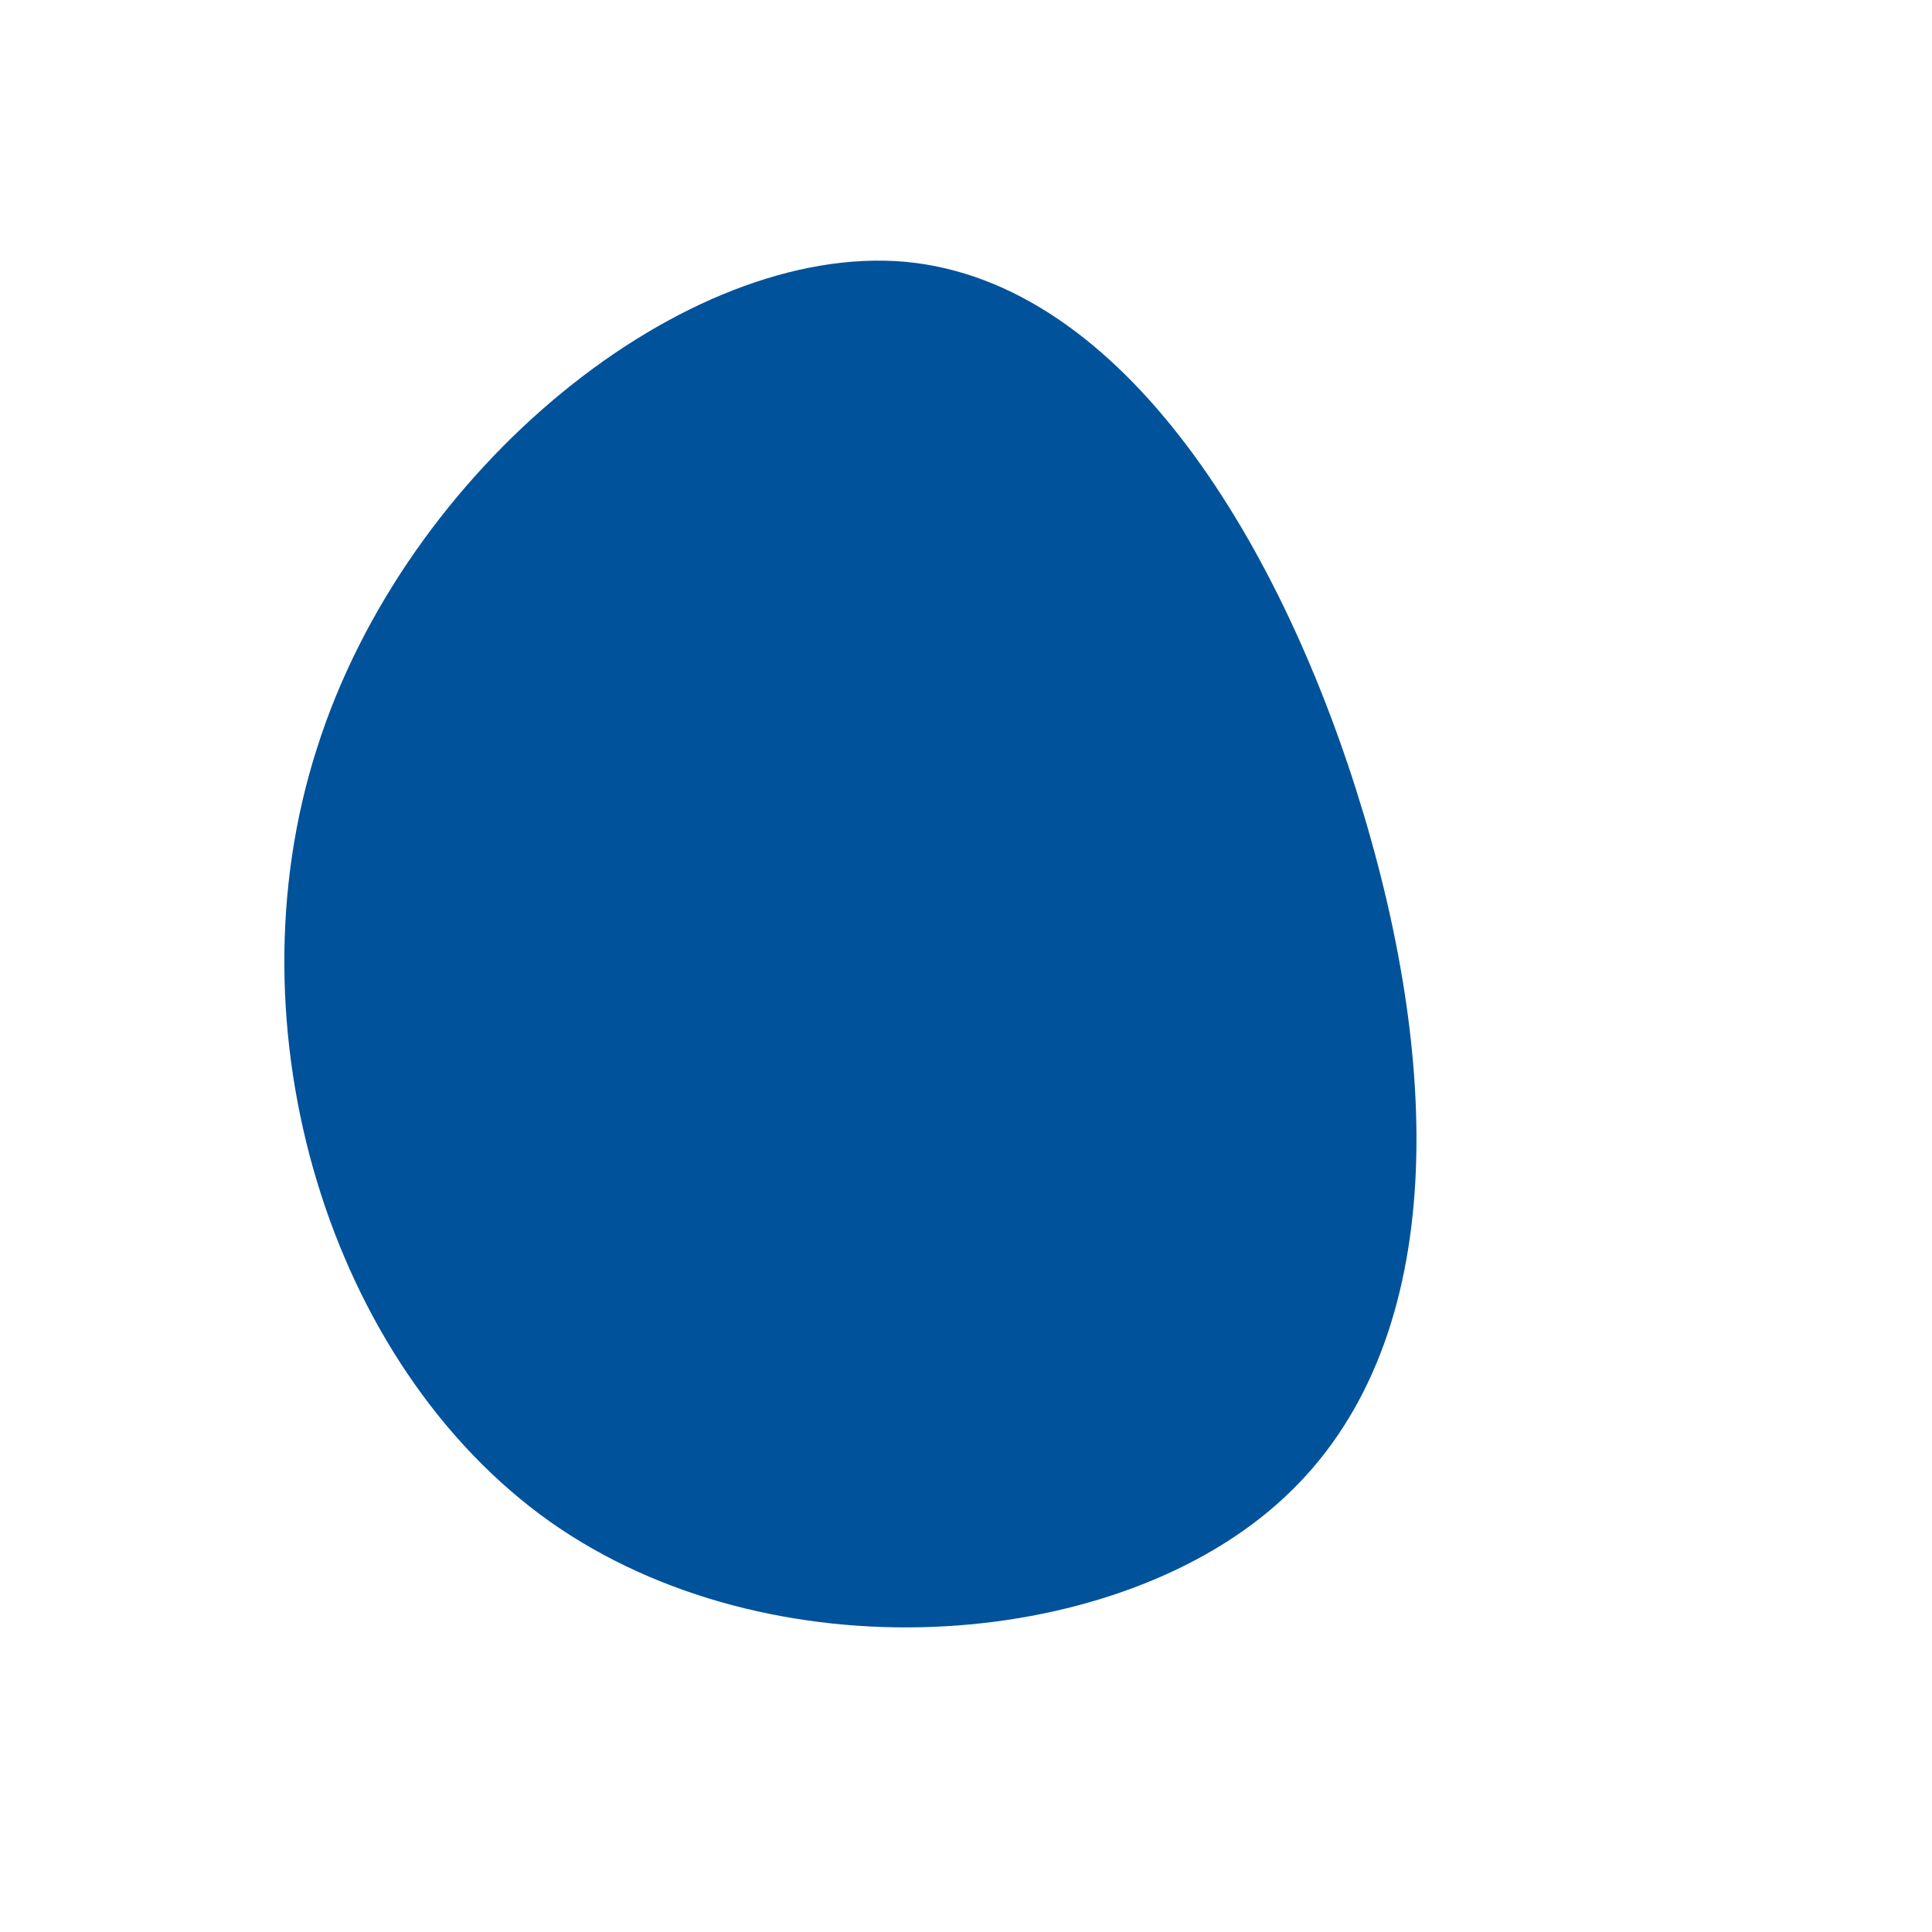
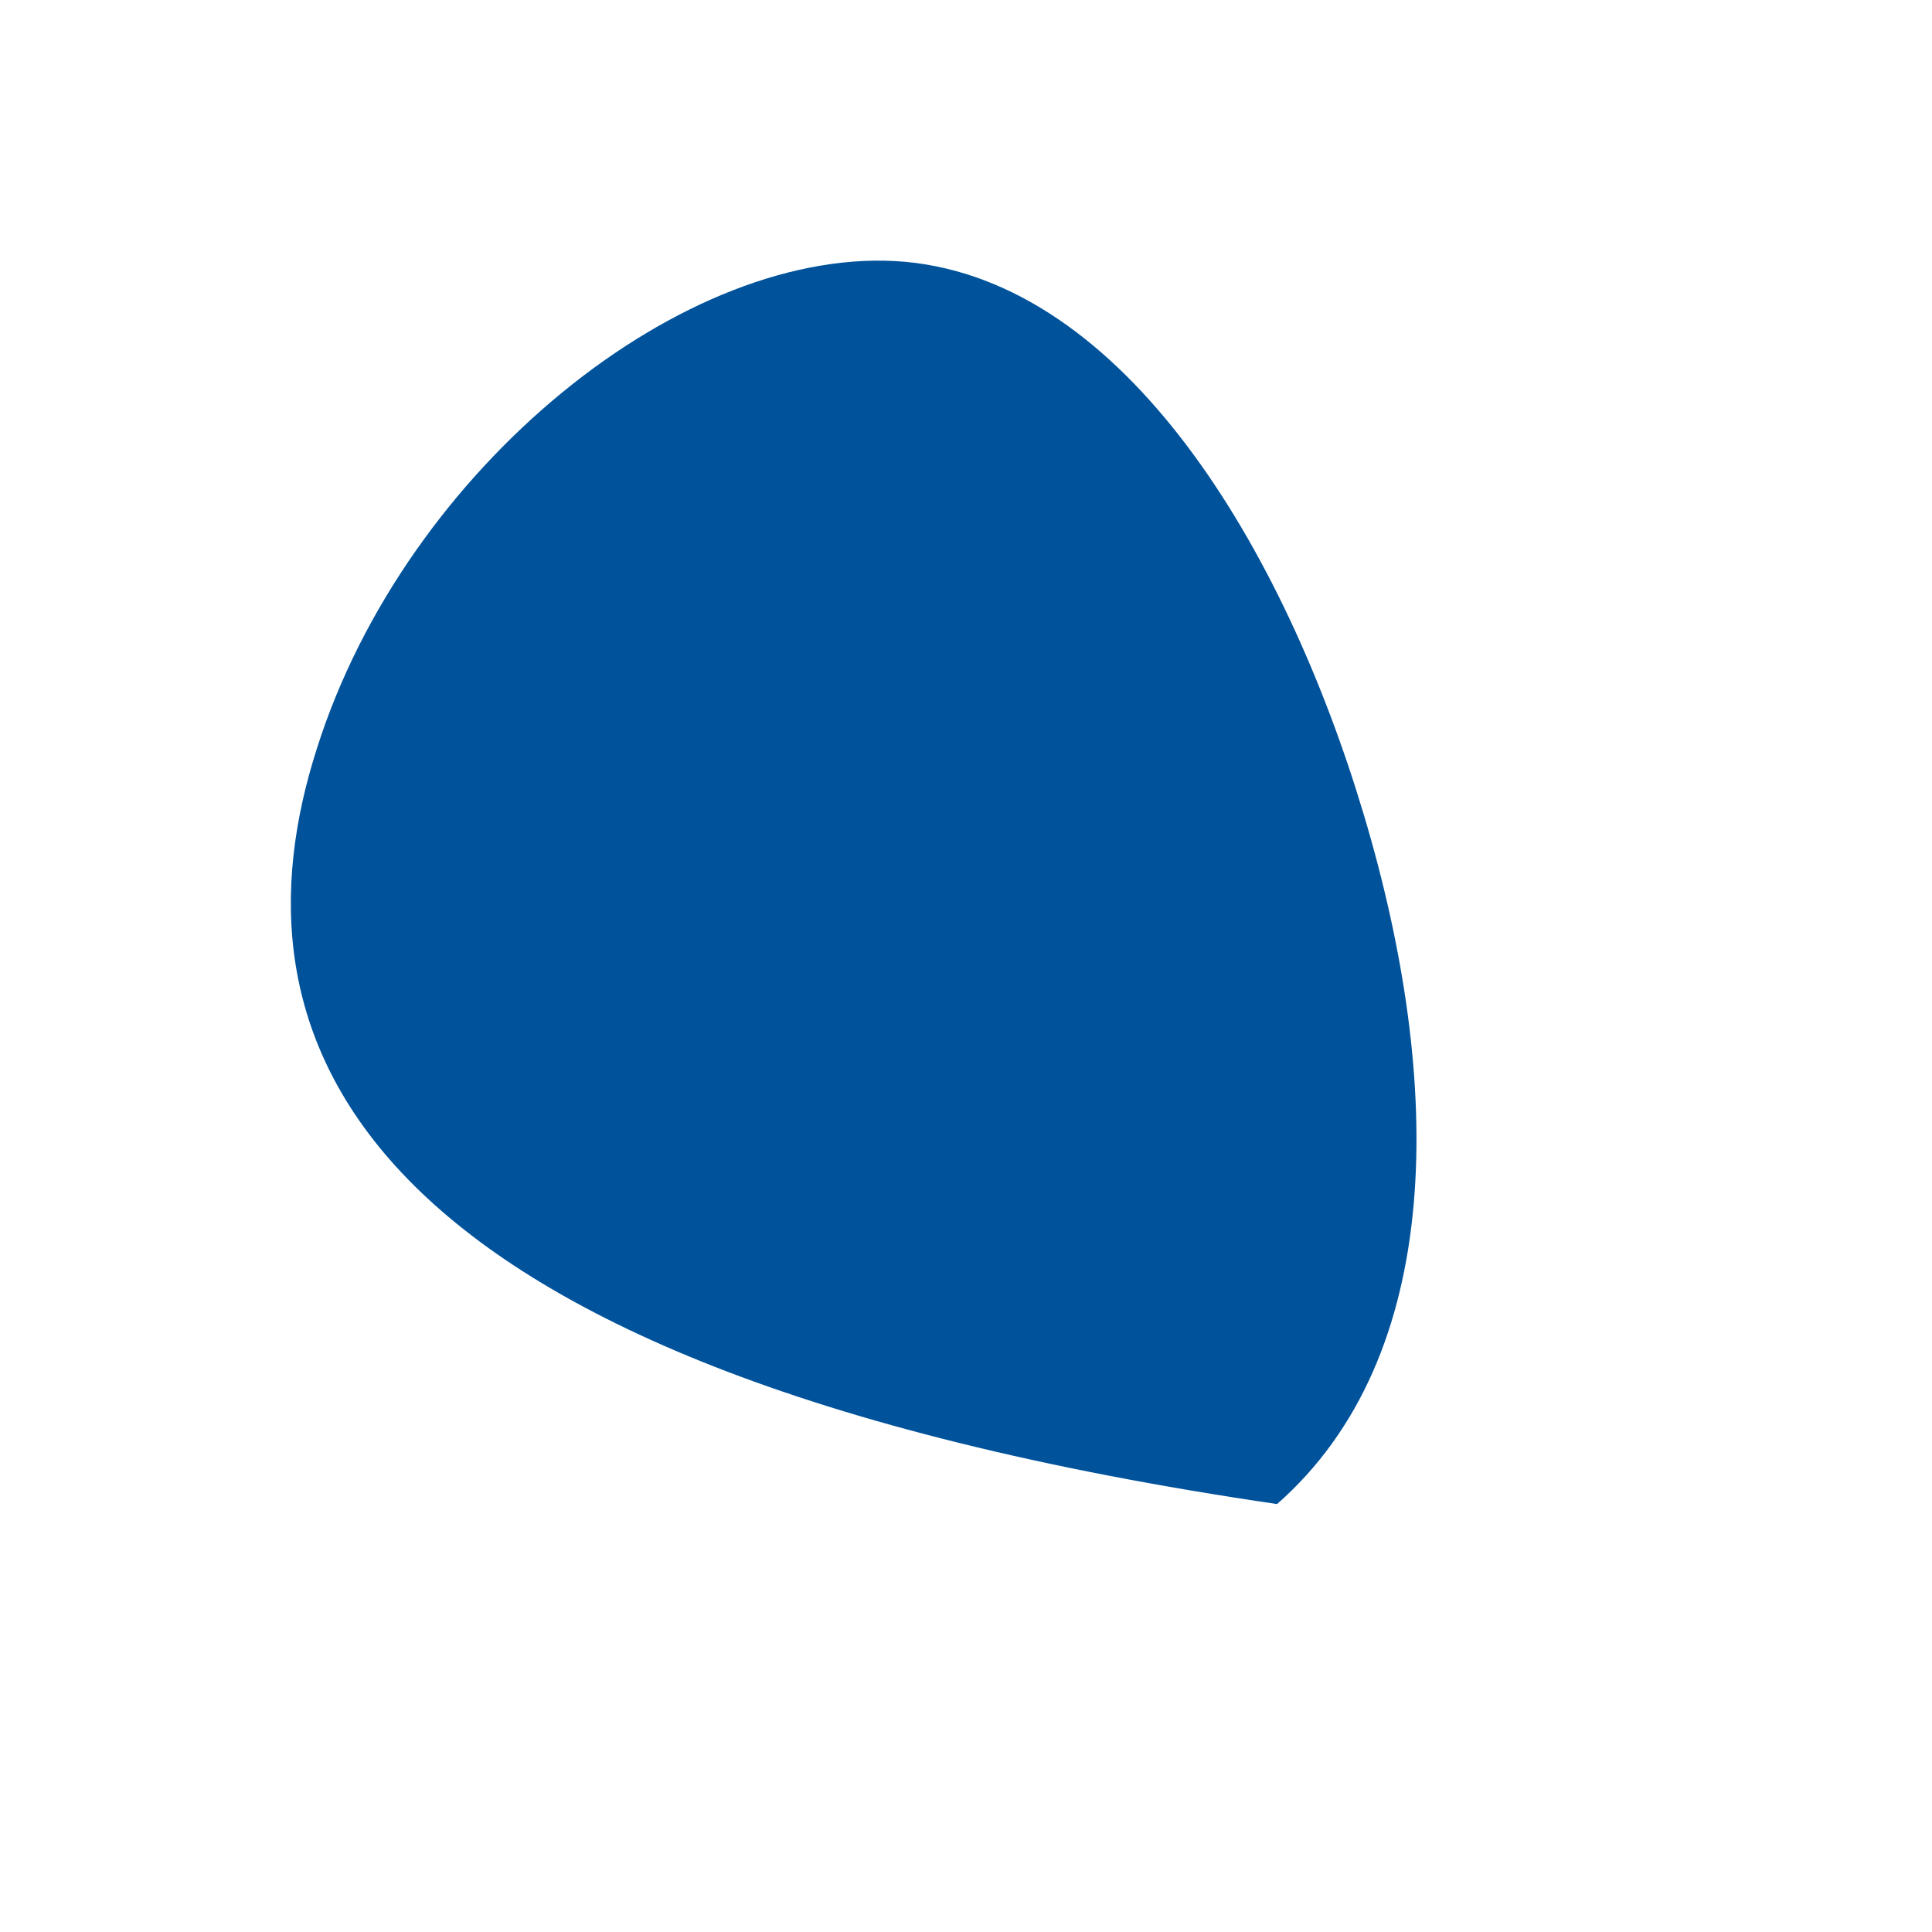
<svg xmlns="http://www.w3.org/2000/svg" viewBox="0 0 200 200">
-   <path fill="#00529B" d="M41.2,-15.6C49.5,12.2,49.6,40.4,32.2,55.7C14.8,71.1,-20.3,73.6,-43.1,57.5C-65.9,41.3,-76.5,6.5,-67.2,-22.5C-58,-51.6,-29,-74.9,-6.3,-72.9C16.4,-70.8,32.9,-43.4,41.2,-15.6Z" transform="translate(100 100)" />
+   <path fill="#00529B" d="M41.2,-15.6C49.5,12.2,49.6,40.4,32.2,55.7C-65.9,41.3,-76.5,6.5,-67.2,-22.5C-58,-51.6,-29,-74.9,-6.3,-72.9C16.4,-70.8,32.9,-43.4,41.2,-15.6Z" transform="translate(100 100)" />
</svg>